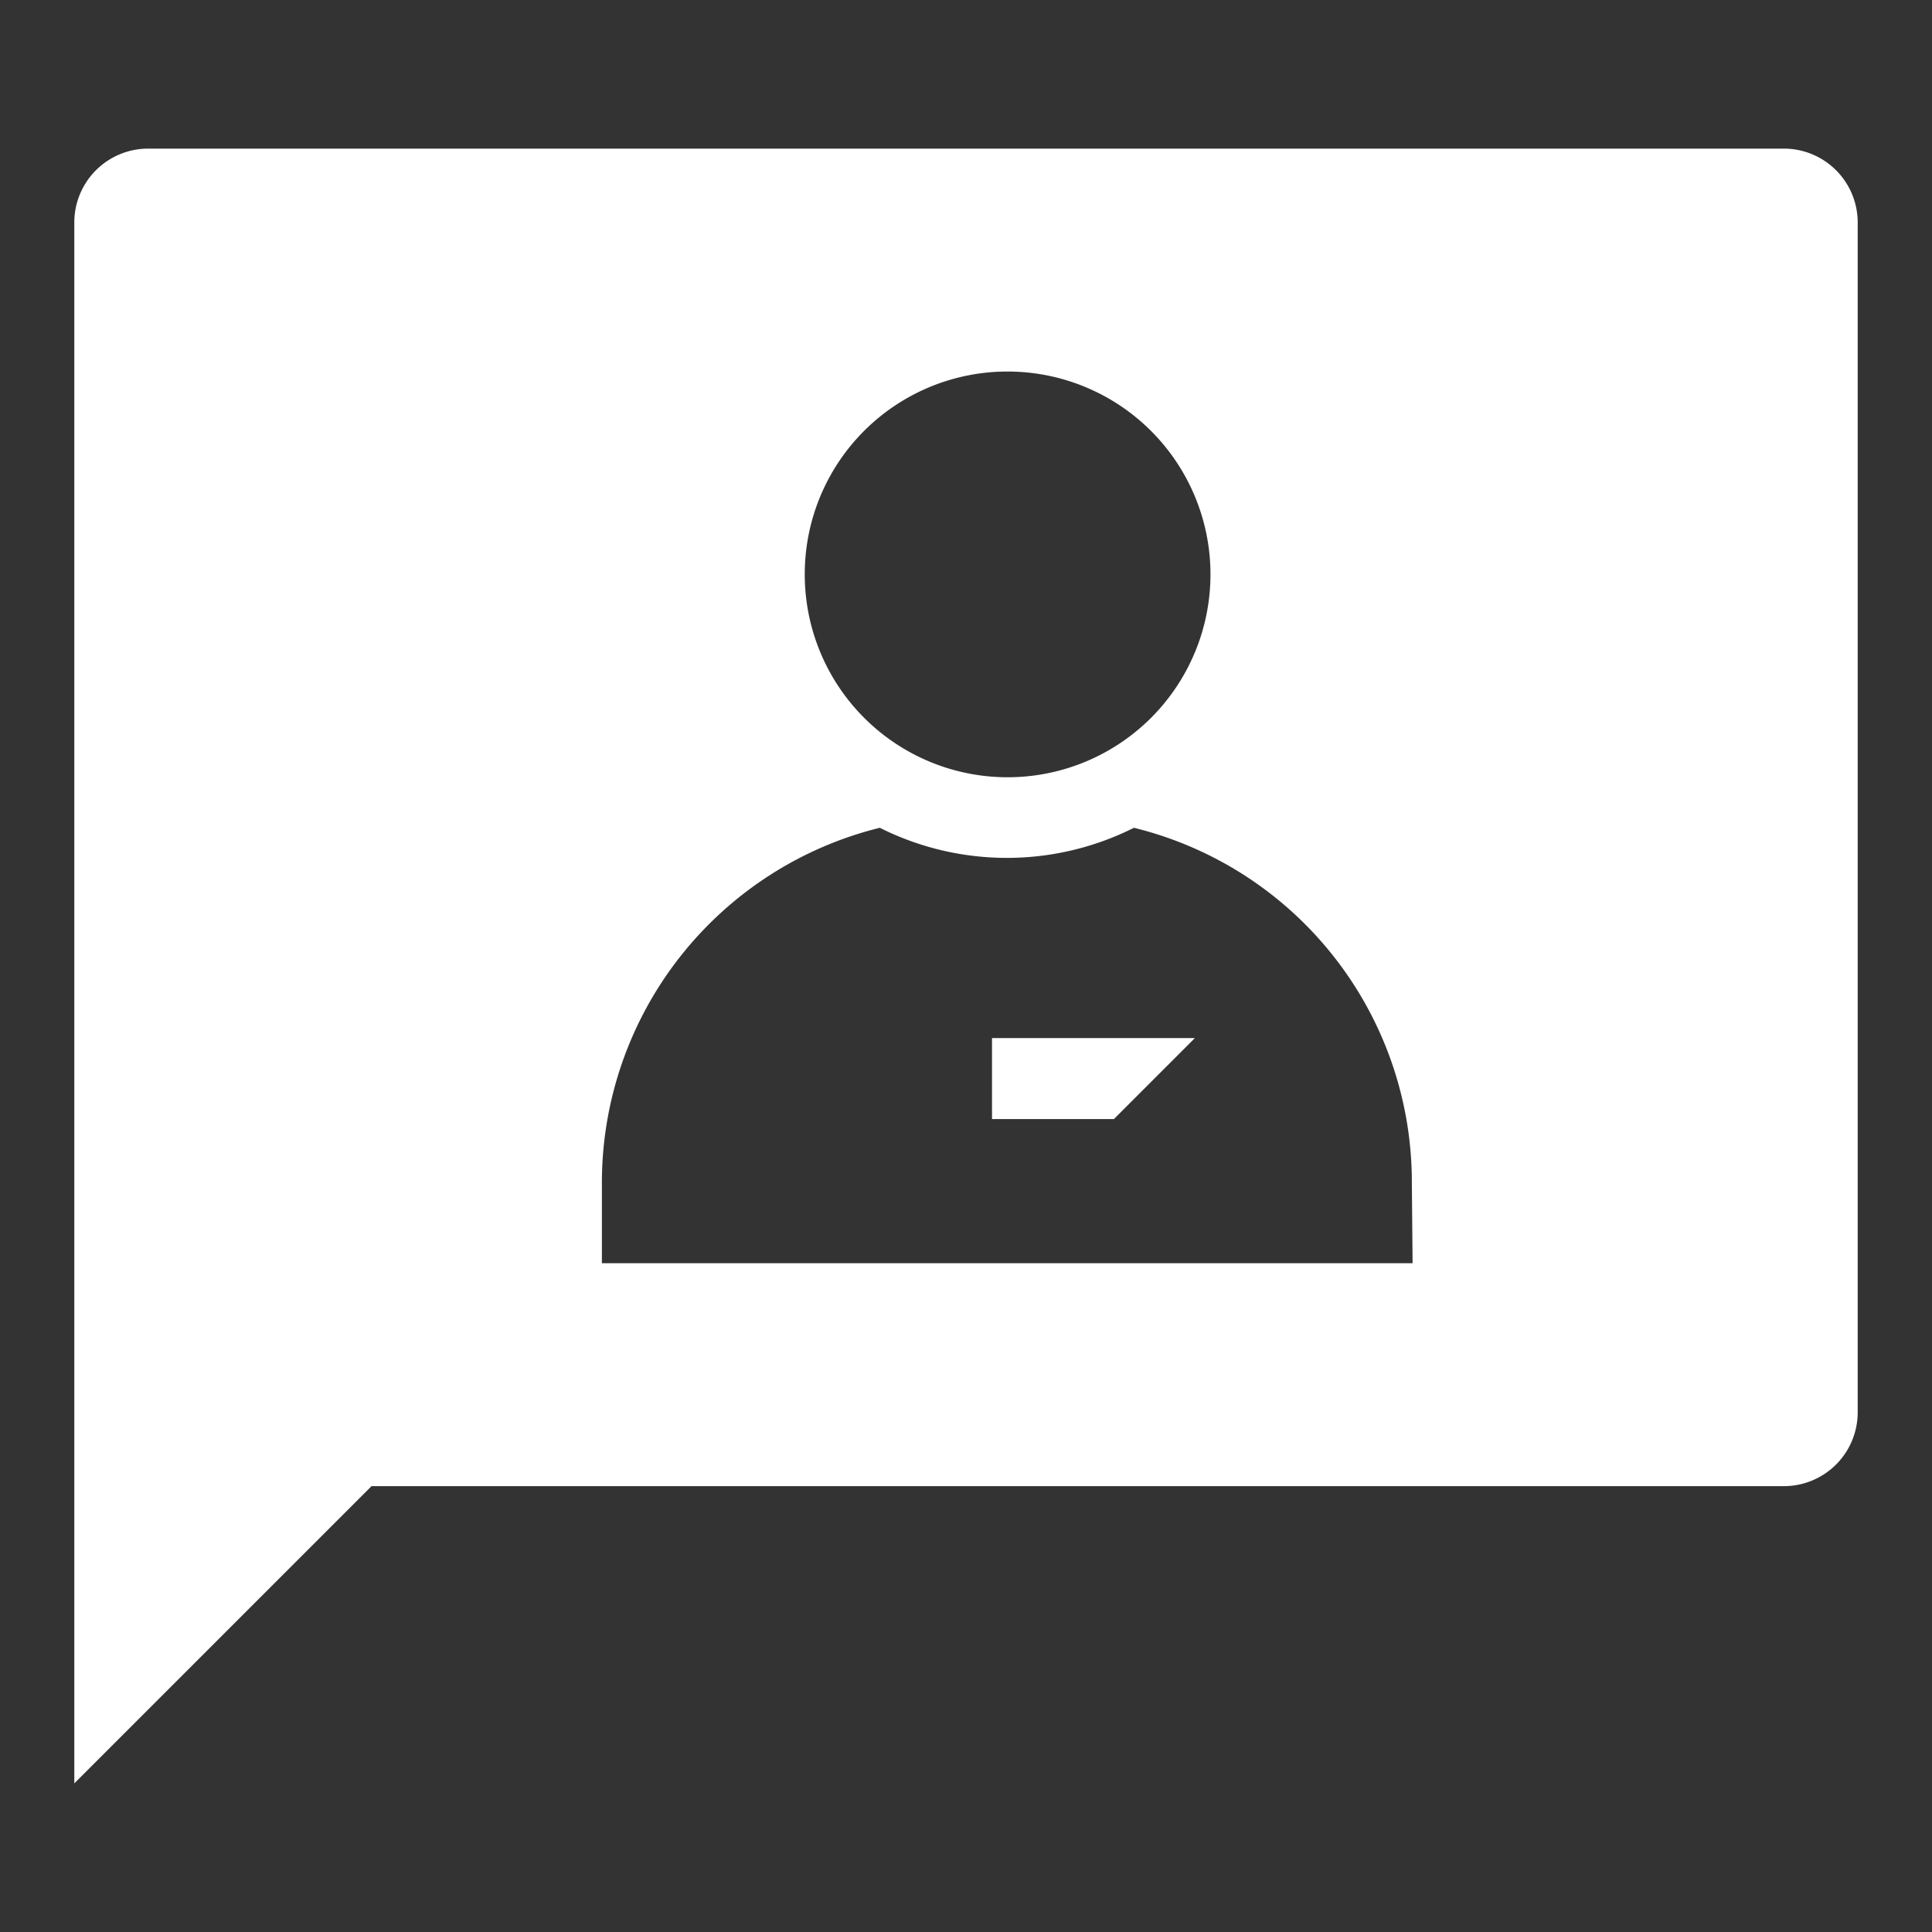
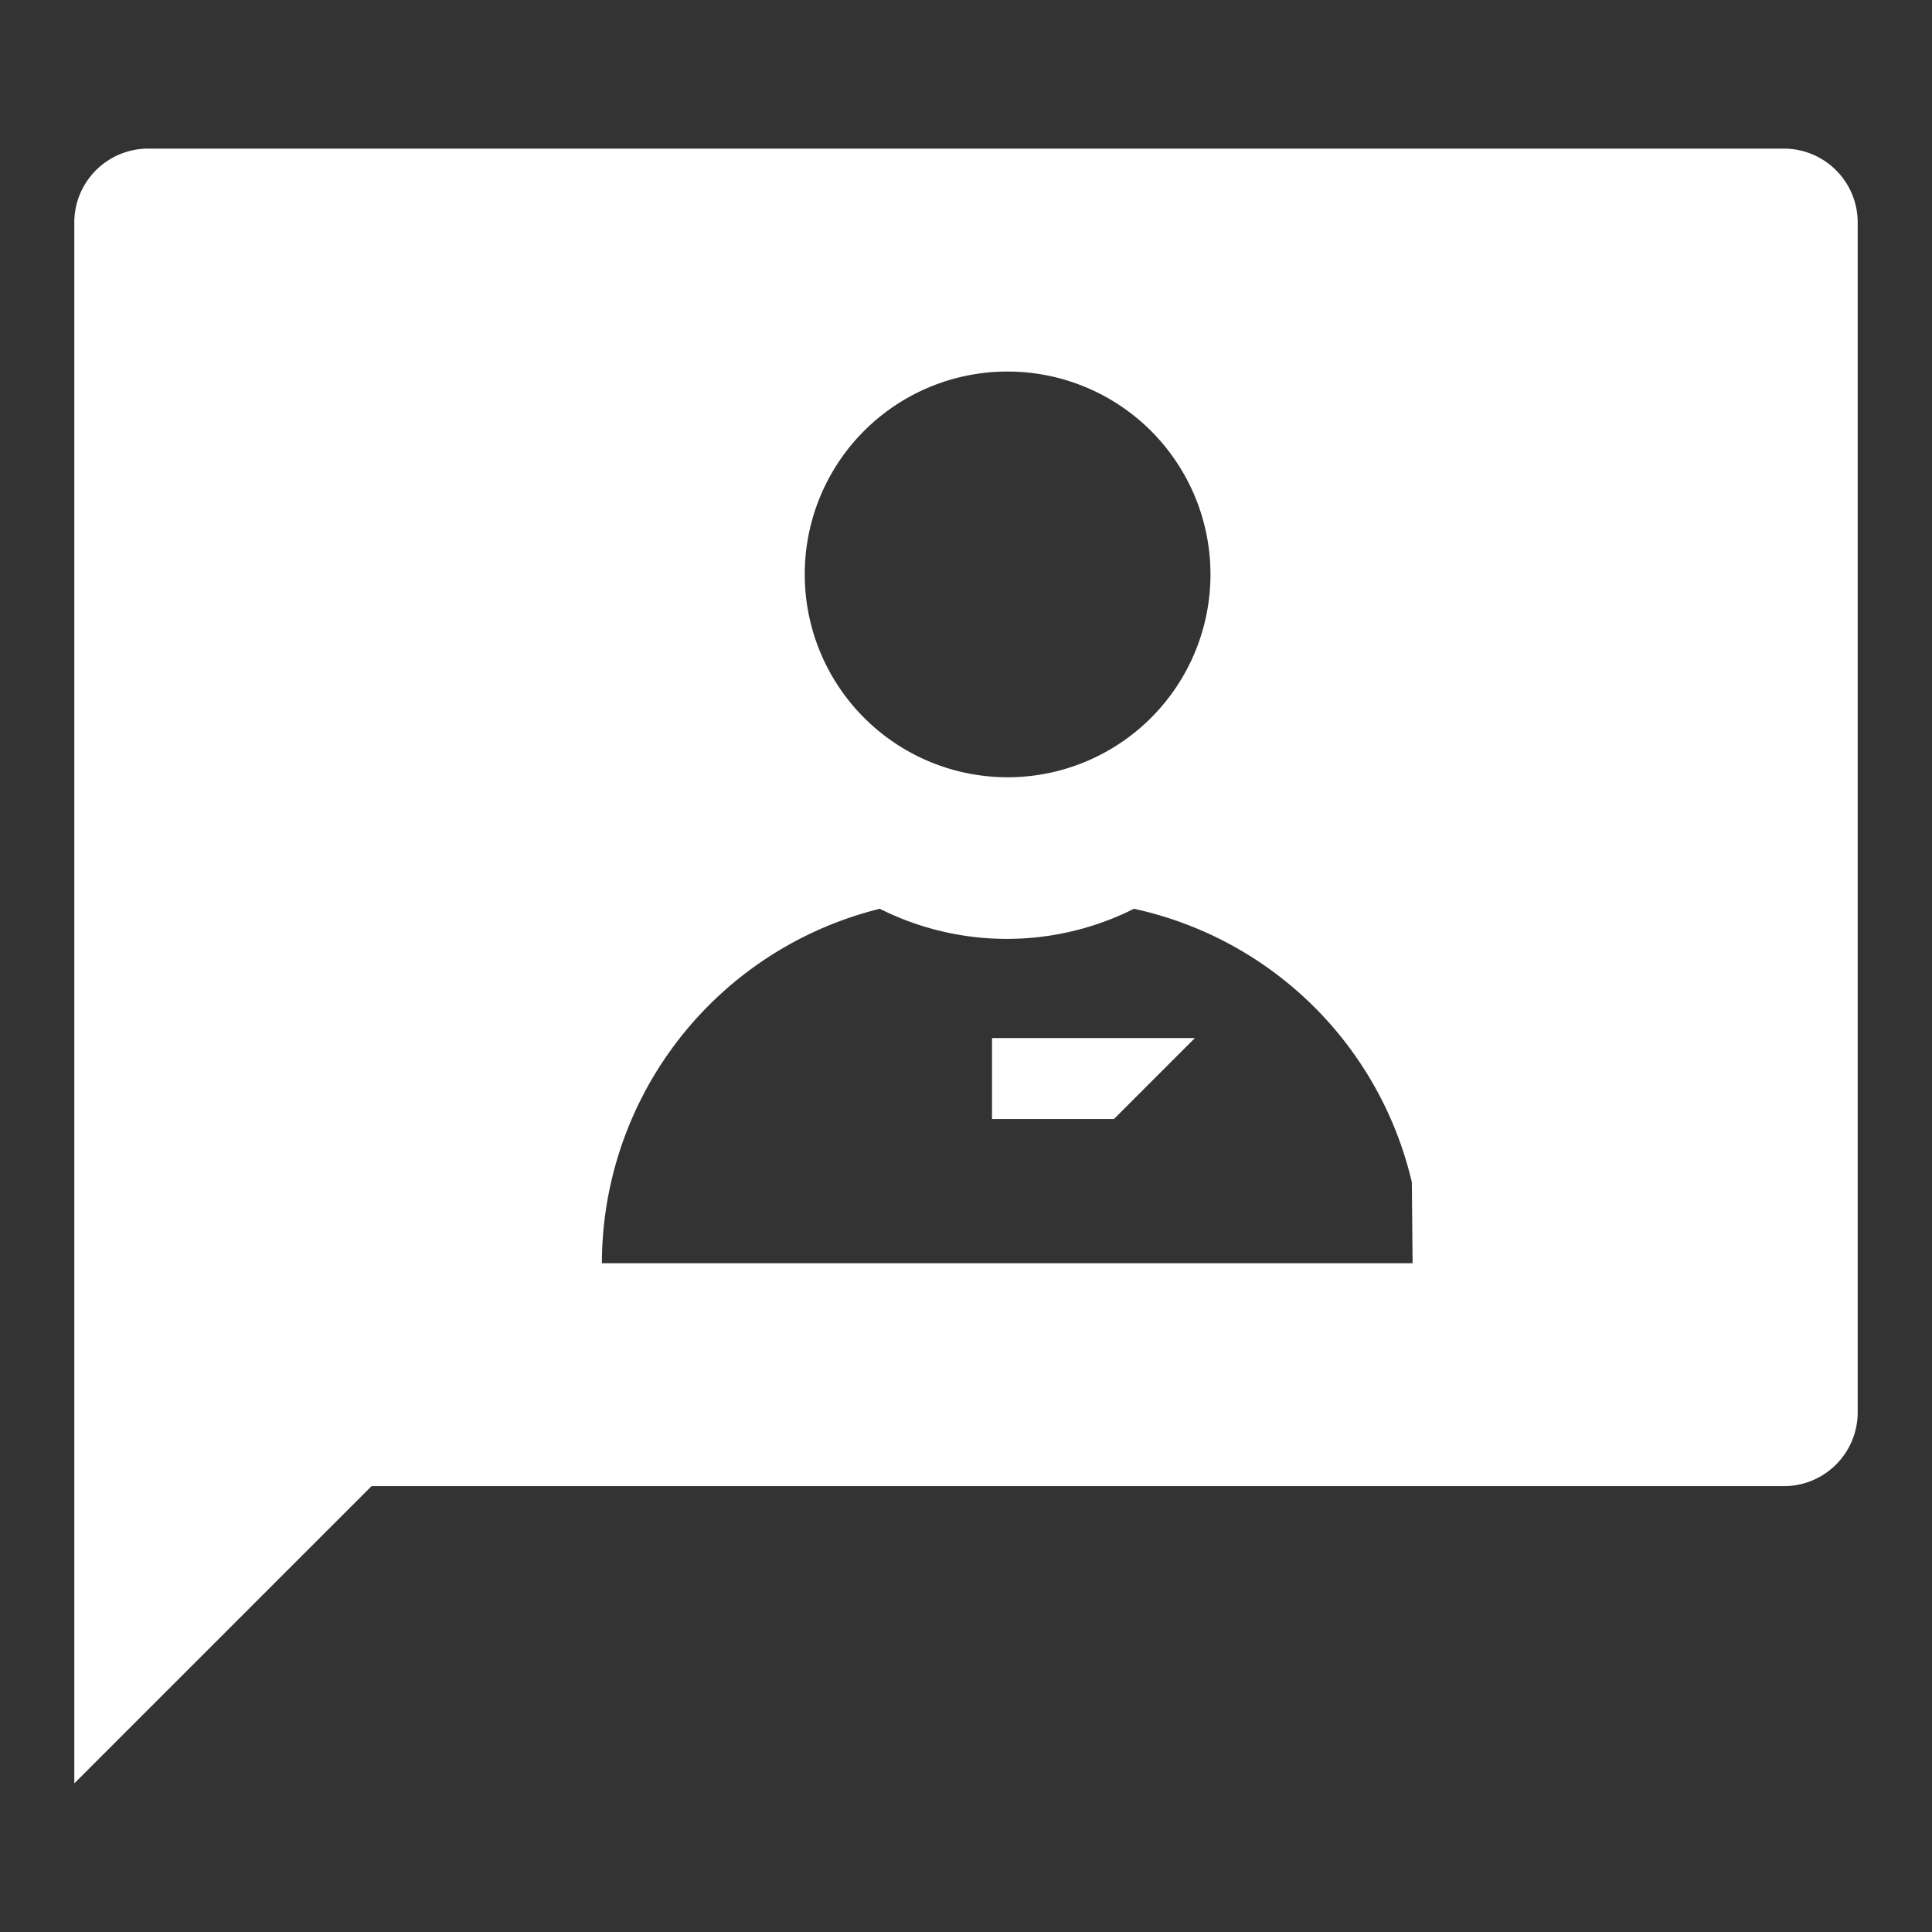
<svg xmlns="http://www.w3.org/2000/svg" data-name="Blue" width="260" height="260">
  <rect width="100%" height="100%" fill="#333333" stroke="none" />
-   <rect id="backgroundrect" width="100%" height="100%" x="0" y="0" fill="none" stroke="none" />
  <defs>
    <style>.edd2d387-7b46-4a54-be80-aead12d4cc0d{fill-rule:evenodd;}</style>
  </defs>
  <g class="currentLayer" style="">
    <title>Layer 1</title>
    <polygon class="edd2d387-7b46-4a54-be80-aead12d4cc0d selected" points="133.5 150.6 149.9 150.6 160.8 139.7 133.5 139.7 133.5 150.6" id="svg_1" fill="#ffffff" fill-opacity="1" />
-     <path class="edd2d387-7b46-4a54-be80-aead12d4cc0d" d="M240,20H20a9.94,9.94,0,0,0-10,9.9V240l40-40H240a9.94,9.94,0,0,0,10-9.9V29.9A9.94,9.94,0,0,0,240,20ZM135.6,50a27.3,27.3,0,1,1-27.3,27.3A27.27,27.27,0,0,1,135.6,50Zm54.5,120H81V159.1a49.2,49.2,0,0,1,37.4-47.7,38.12,38.12,0,0,0,34.2,0A49.09,49.09,0,0,1,190,159.1Z" id="svg_2" fill="#ffffff" fill-opacity="1" />
+     <path class="edd2d387-7b46-4a54-be80-aead12d4cc0d" d="M240,20H20a9.94,9.94,0,0,0-10,9.9V240l40-40H240a9.94,9.94,0,0,0,10-9.9V29.9A9.94,9.94,0,0,0,240,20ZM135.6,50a27.3,27.3,0,1,1-27.3,27.3A27.27,27.27,0,0,1,135.6,50Zm54.5,120H81a49.2,49.2,0,0,1,37.4-47.7,38.12,38.12,0,0,0,34.2,0A49.09,49.09,0,0,1,190,159.1Z" id="svg_2" fill="#ffffff" fill-opacity="1" />
  </g>
</svg>